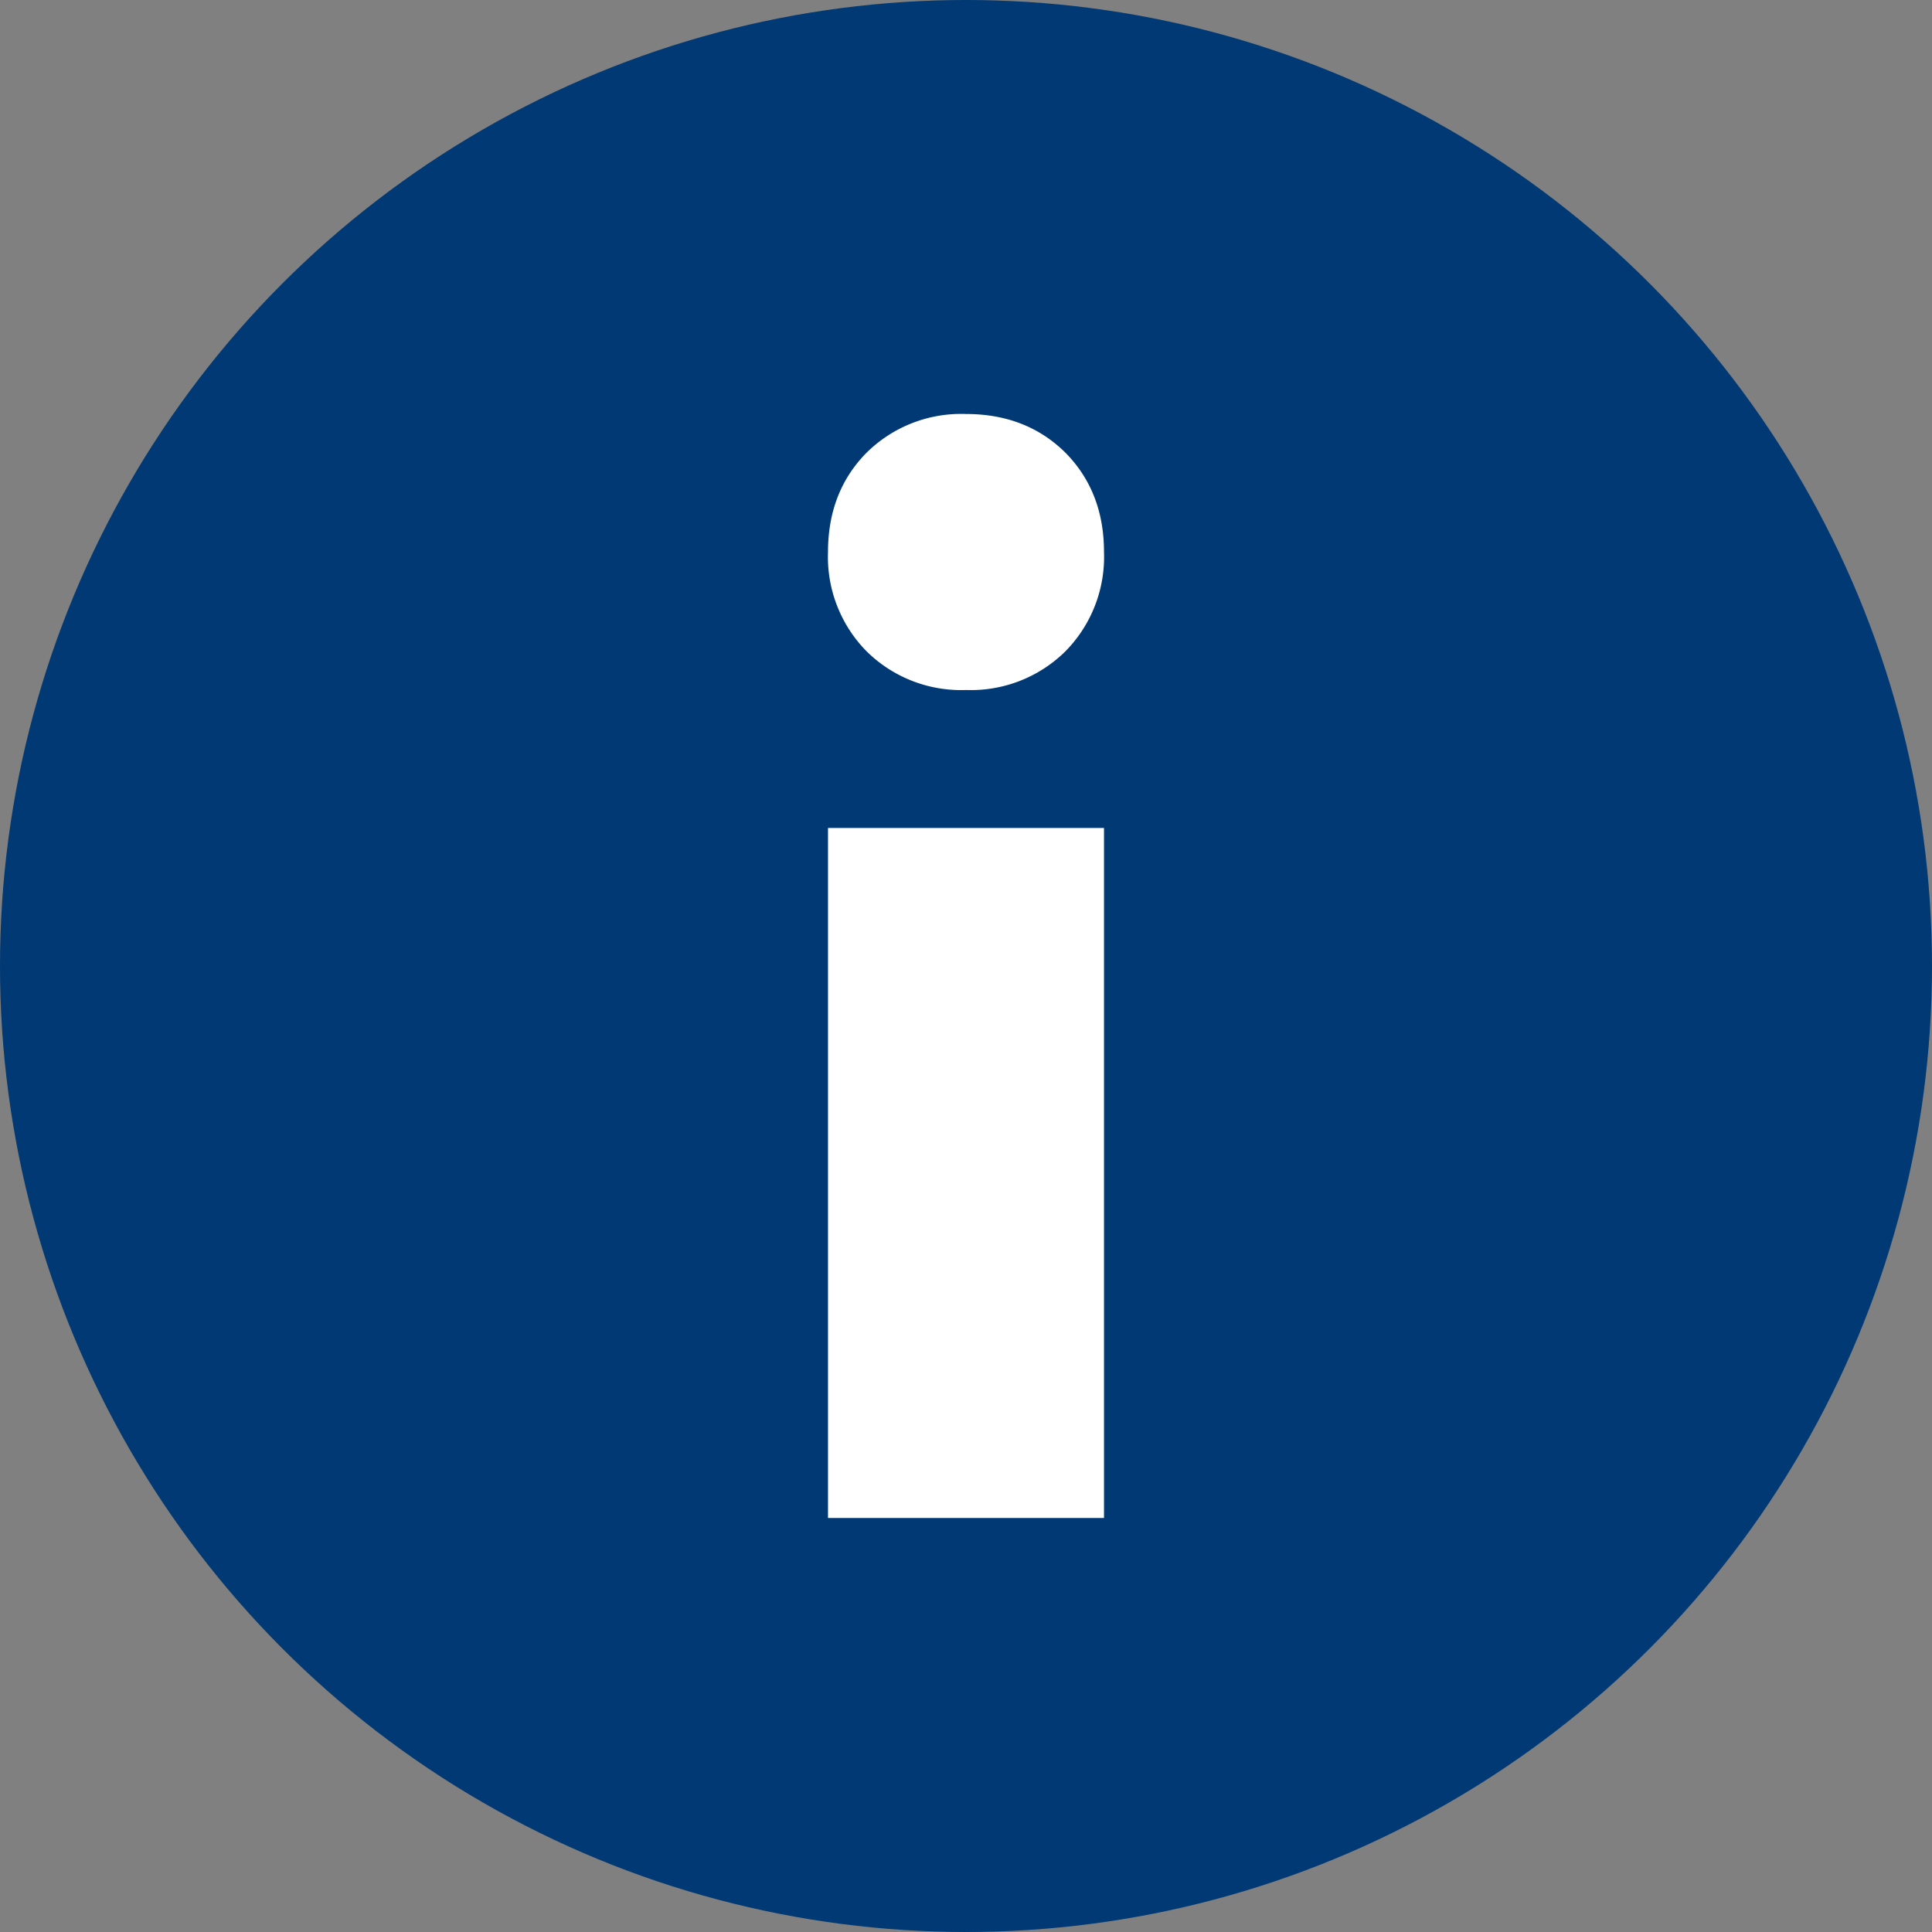
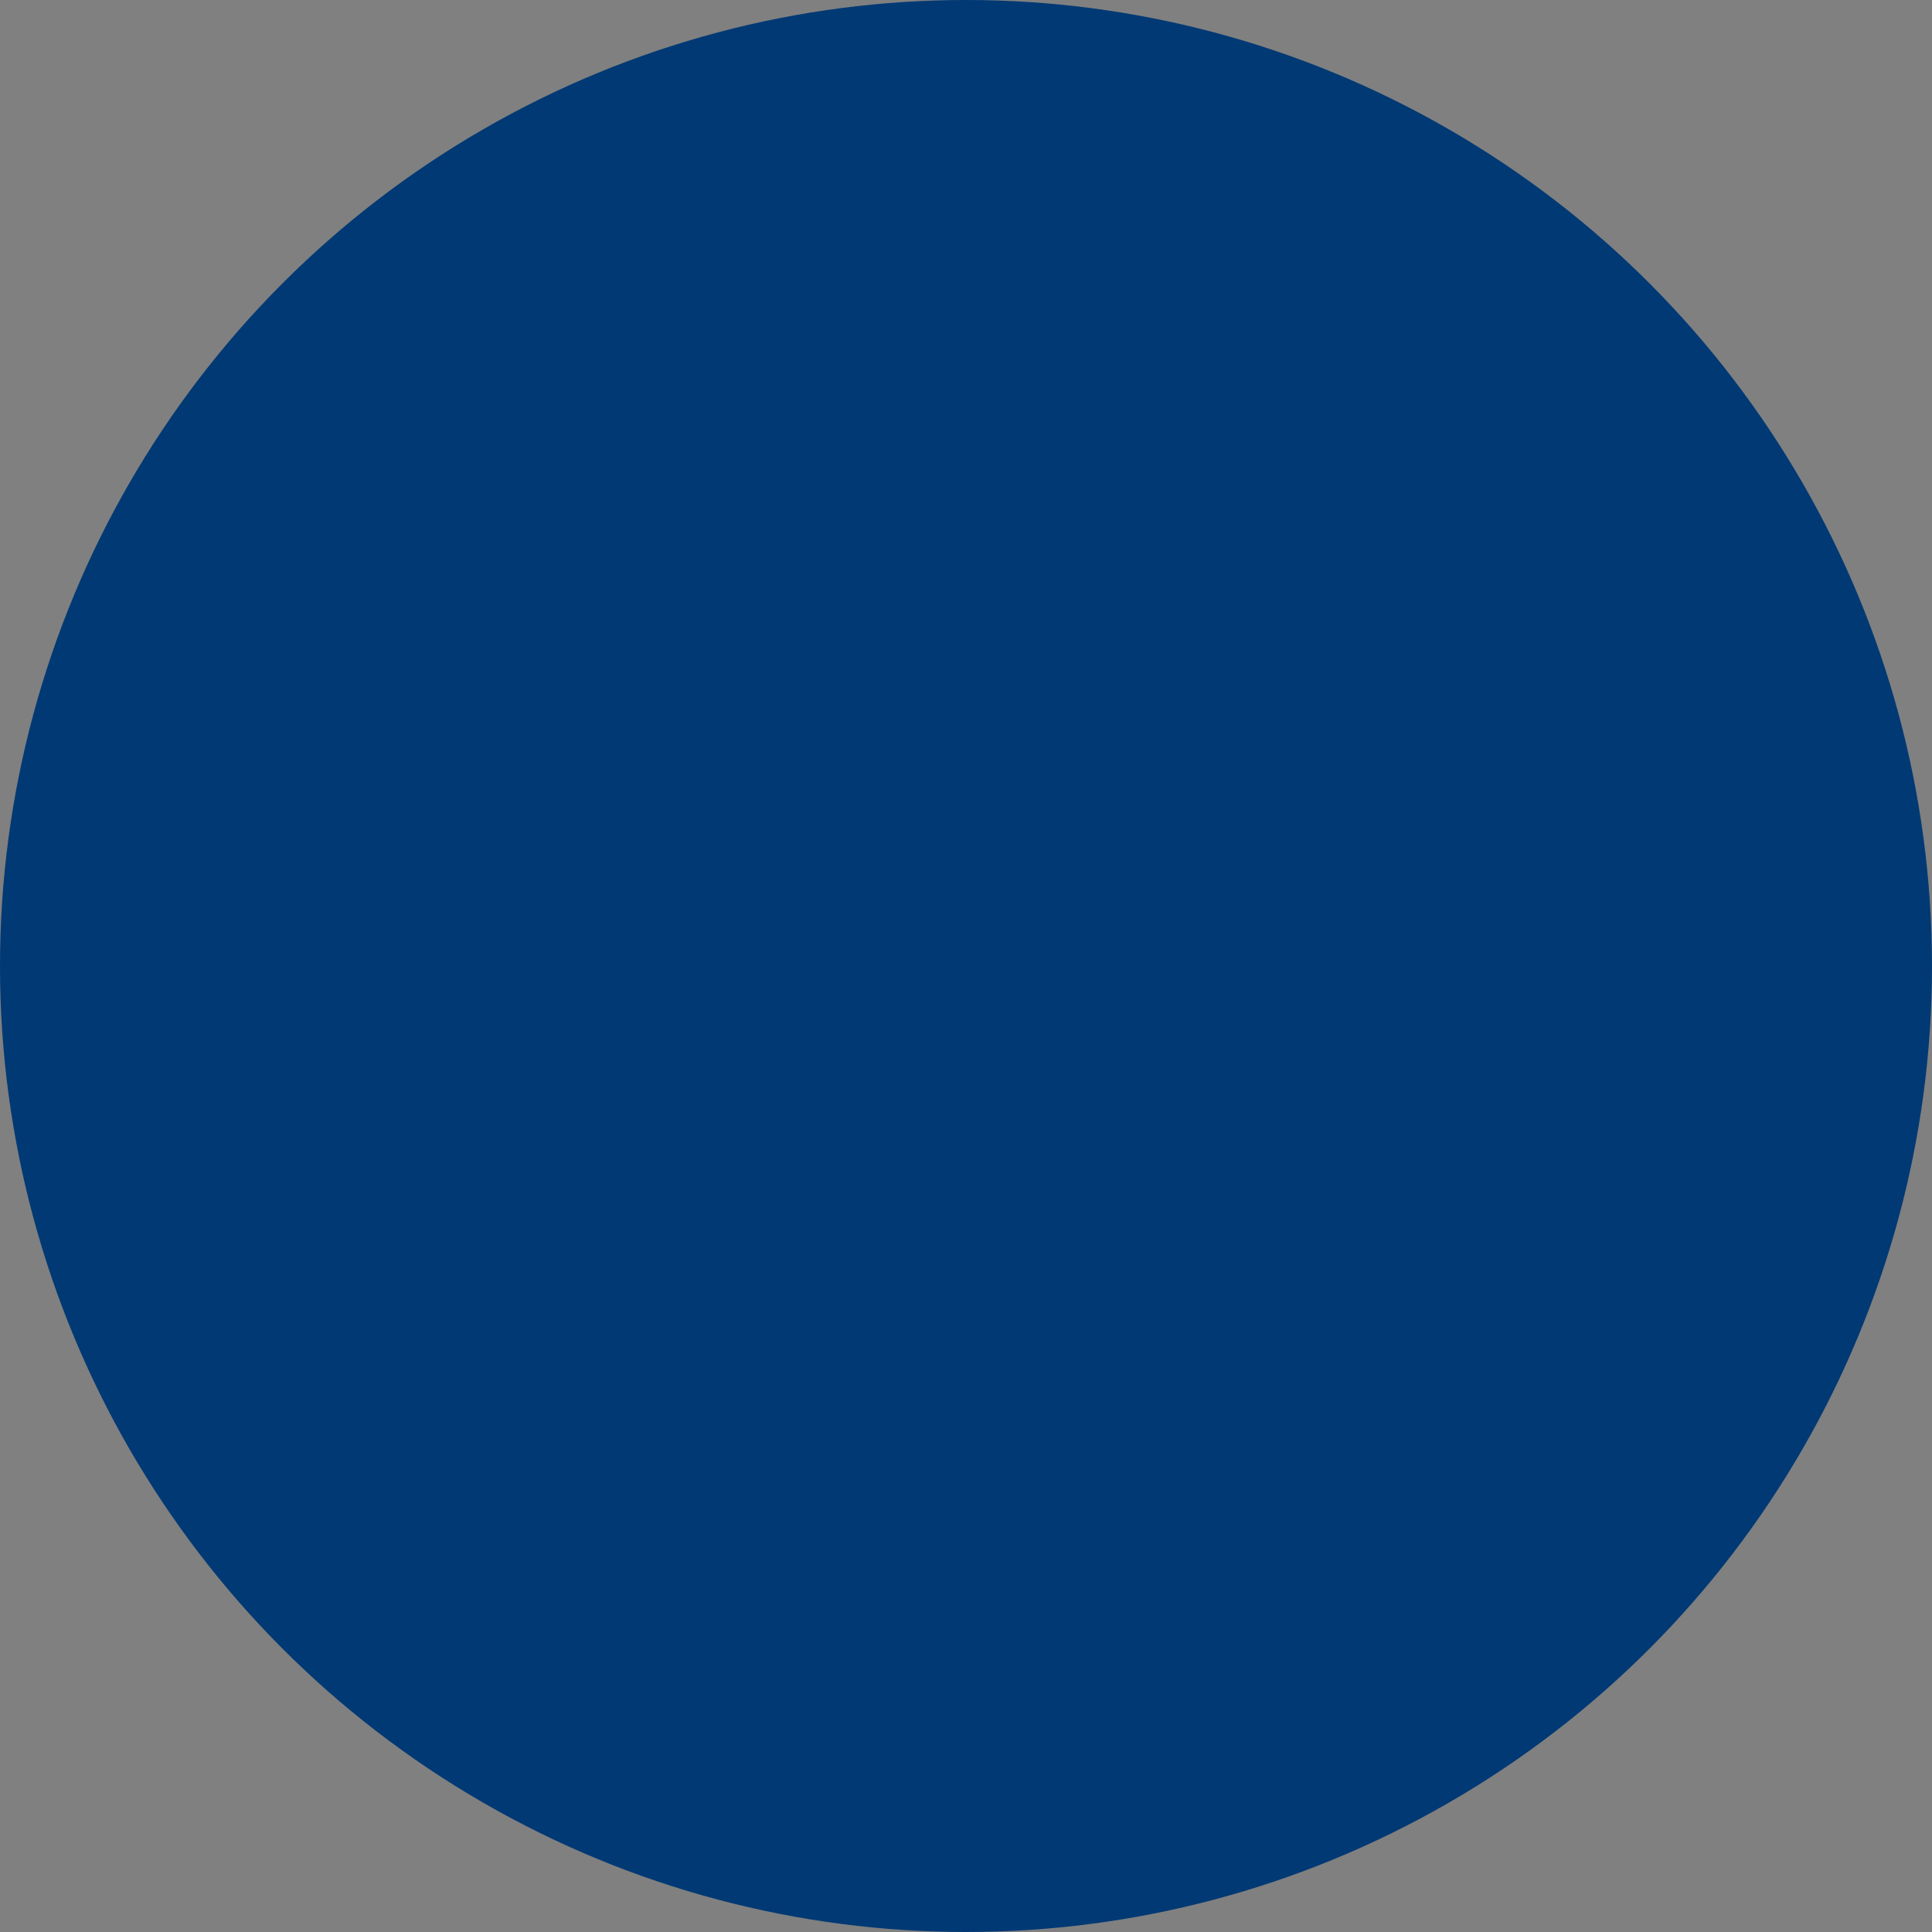
<svg xmlns="http://www.w3.org/2000/svg" width="14" height="14" viewBox="0 0 14 14">
  <rect x="0" y="0" width="14" height="14" fill="#808080" stroke="none" />
  <g fill="none" fill-rule="evenodd">
    <circle cx="7" cy="7" r="7" fill="#003974" fill-rule="nonzero" />
-     <path fill="#FFF" d="M6 6h2v5H6V6zm1-3c.292 0 .532.094.72.28.186.188.28.428.28.72a.974.974 0 0 1-.28.72A.974.974 0 0 1 7 5a.974.974 0 0 1-.72-.28A.974.974 0 0 1 6 4c0-.292.094-.532.28-.72A.974.974 0 0 1 7 3z" />
  </g>
</svg>